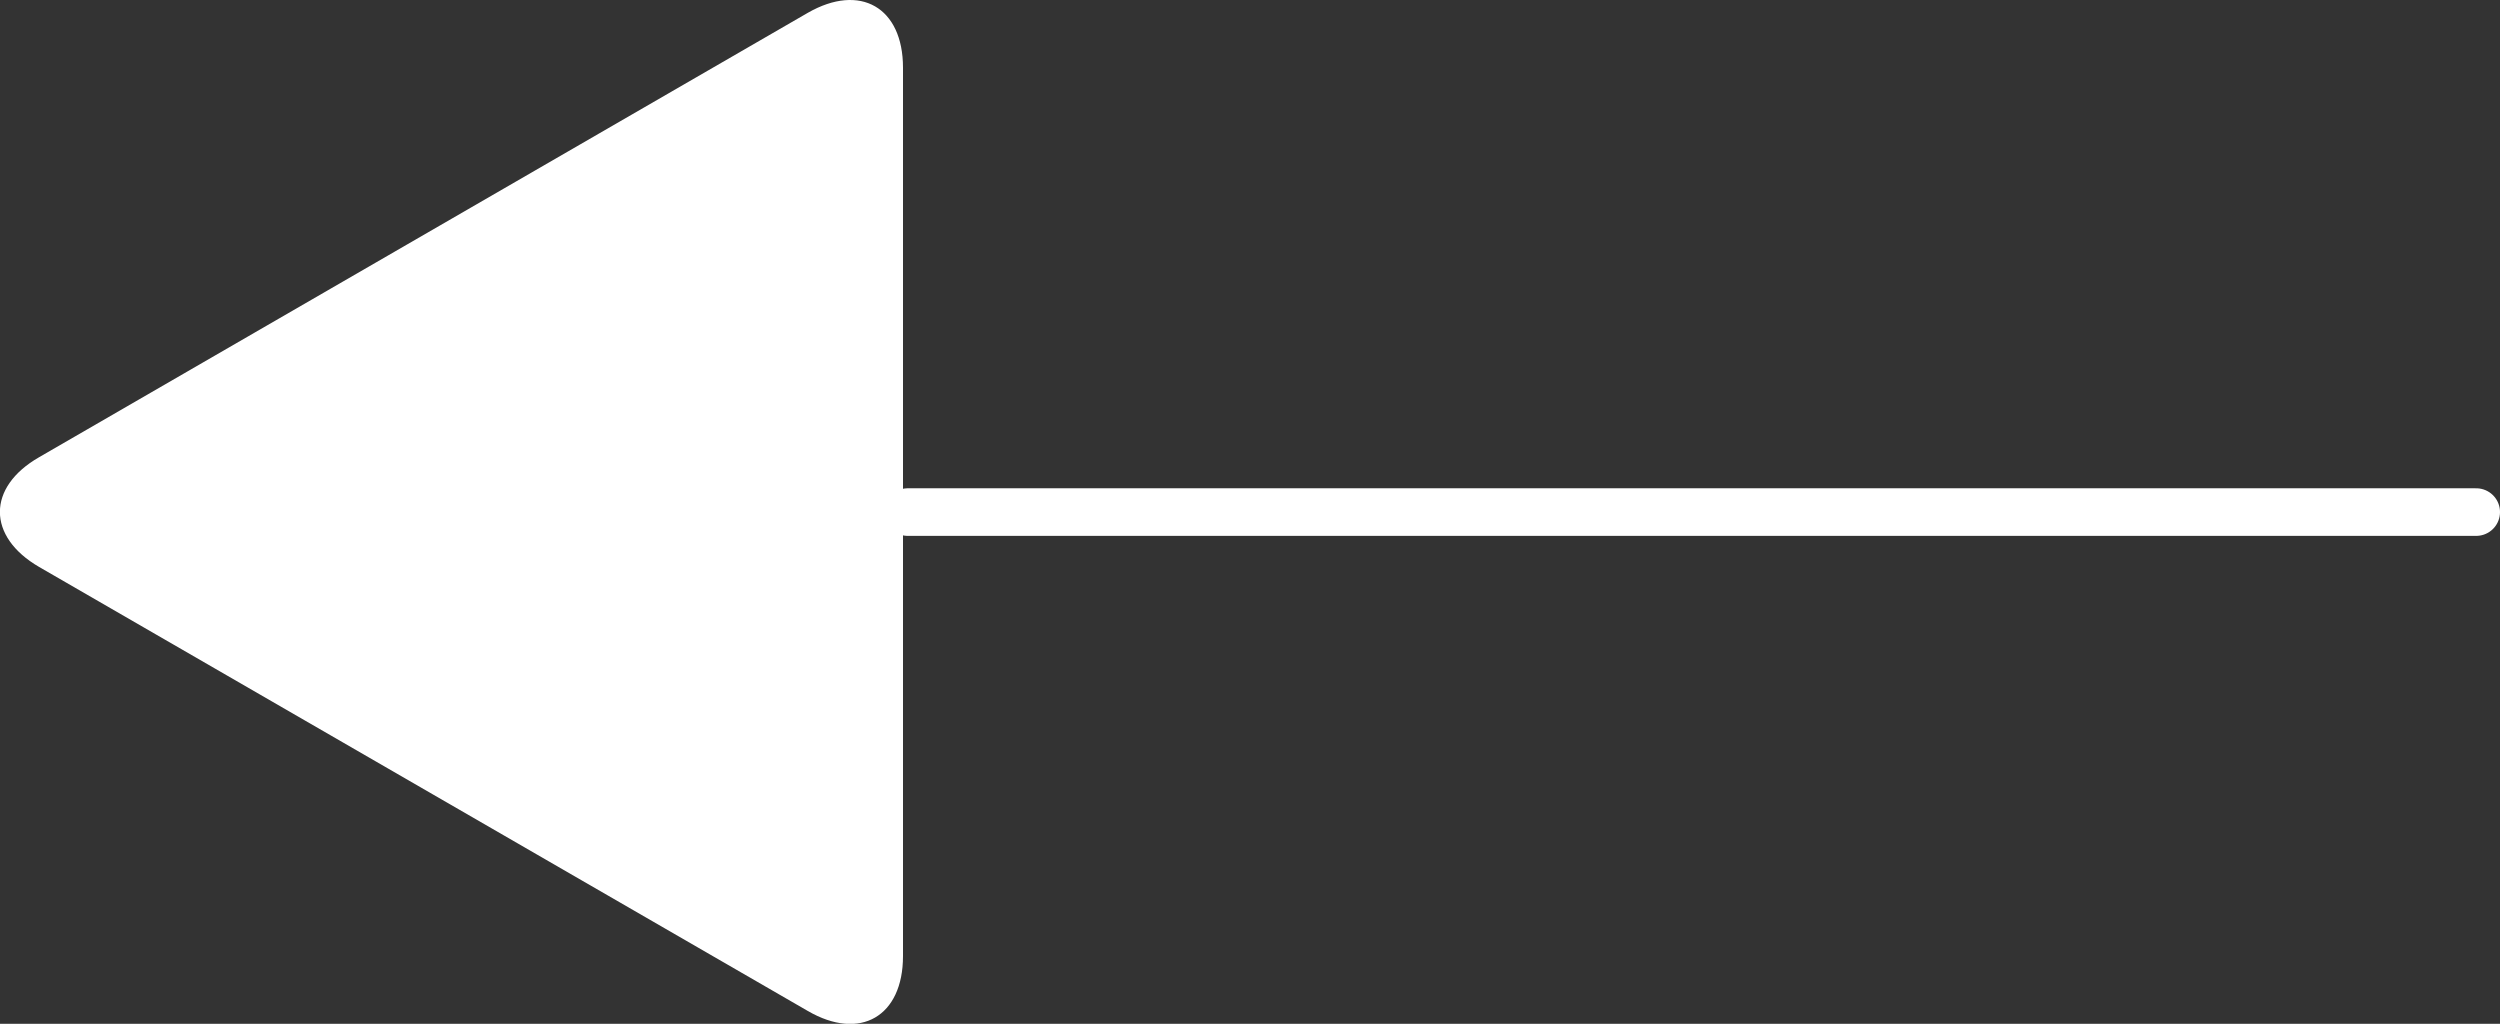
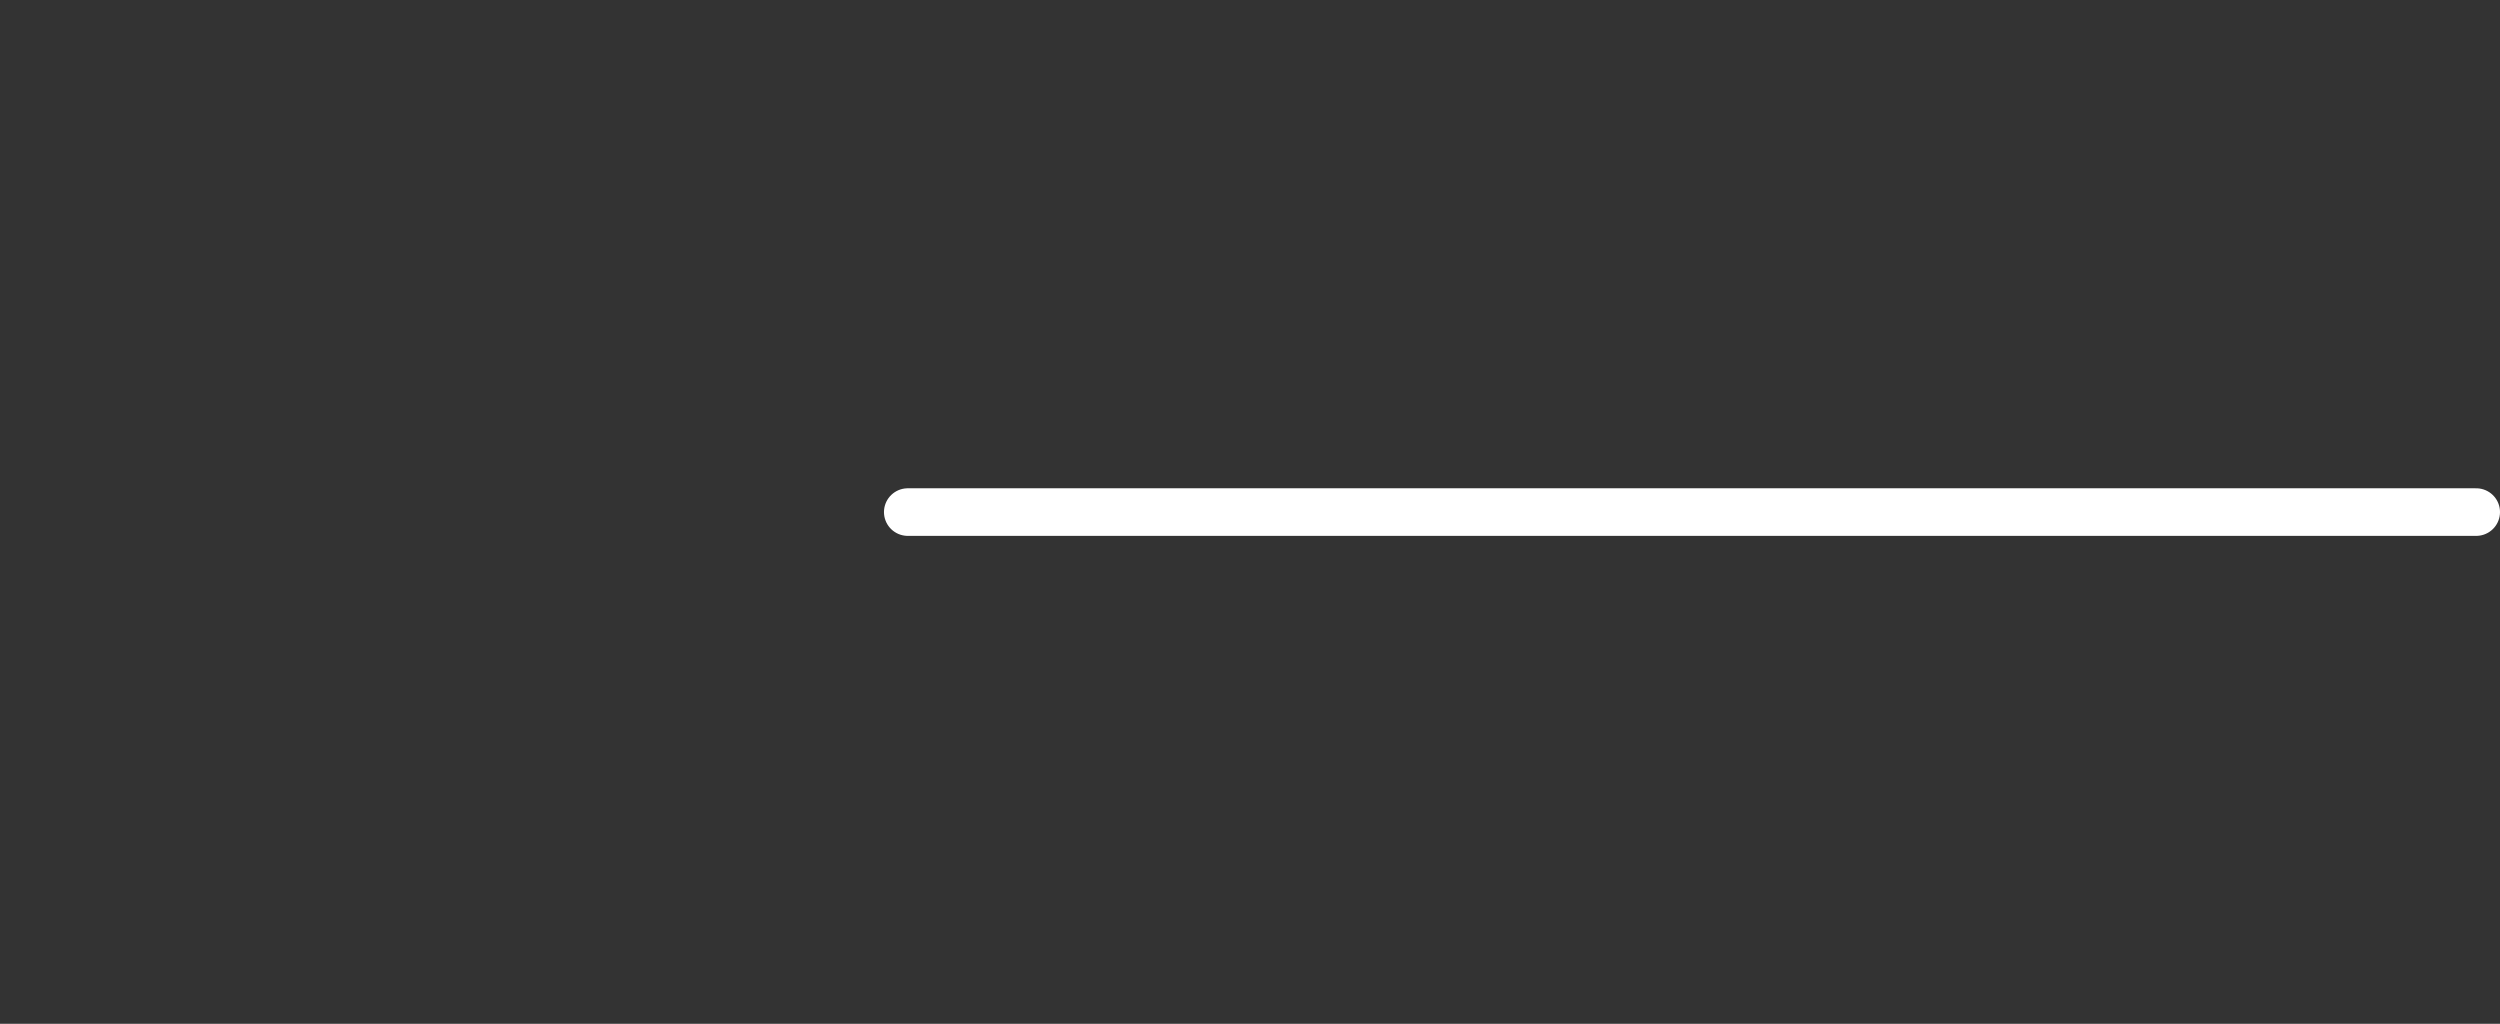
<svg xmlns="http://www.w3.org/2000/svg" viewBox="0 0 68.3 27.97">
  <rect x="0" y="0" width="68.3" height="27.97" fill="#333333" stroke="none" />
  <defs>
    <style>.cls-1{fill:#fff;}.cls-2{fill:none;stroke:#fff;stroke-linecap:round;stroke-miterlimit:10;stroke-width:1.3px;}</style>
  </defs>
  <g id="Layer_2" data-name="Layer 2">
    <g id="レイヤー_1" data-name="レイヤー 1">
-       <path class="cls-1" d="M1.07,12.49c-1.43.82-1.43,2.17,0,3l21,12.13c1.43.83,2.6.15,2.6-1.5V1.85c0-1.65-1.17-2.32-2.6-1.5Z" />
      <line class="cls-2" x1="67.65" y1="13.99" x2="24.8" y2="13.99" />
    </g>
  </g>
</svg>